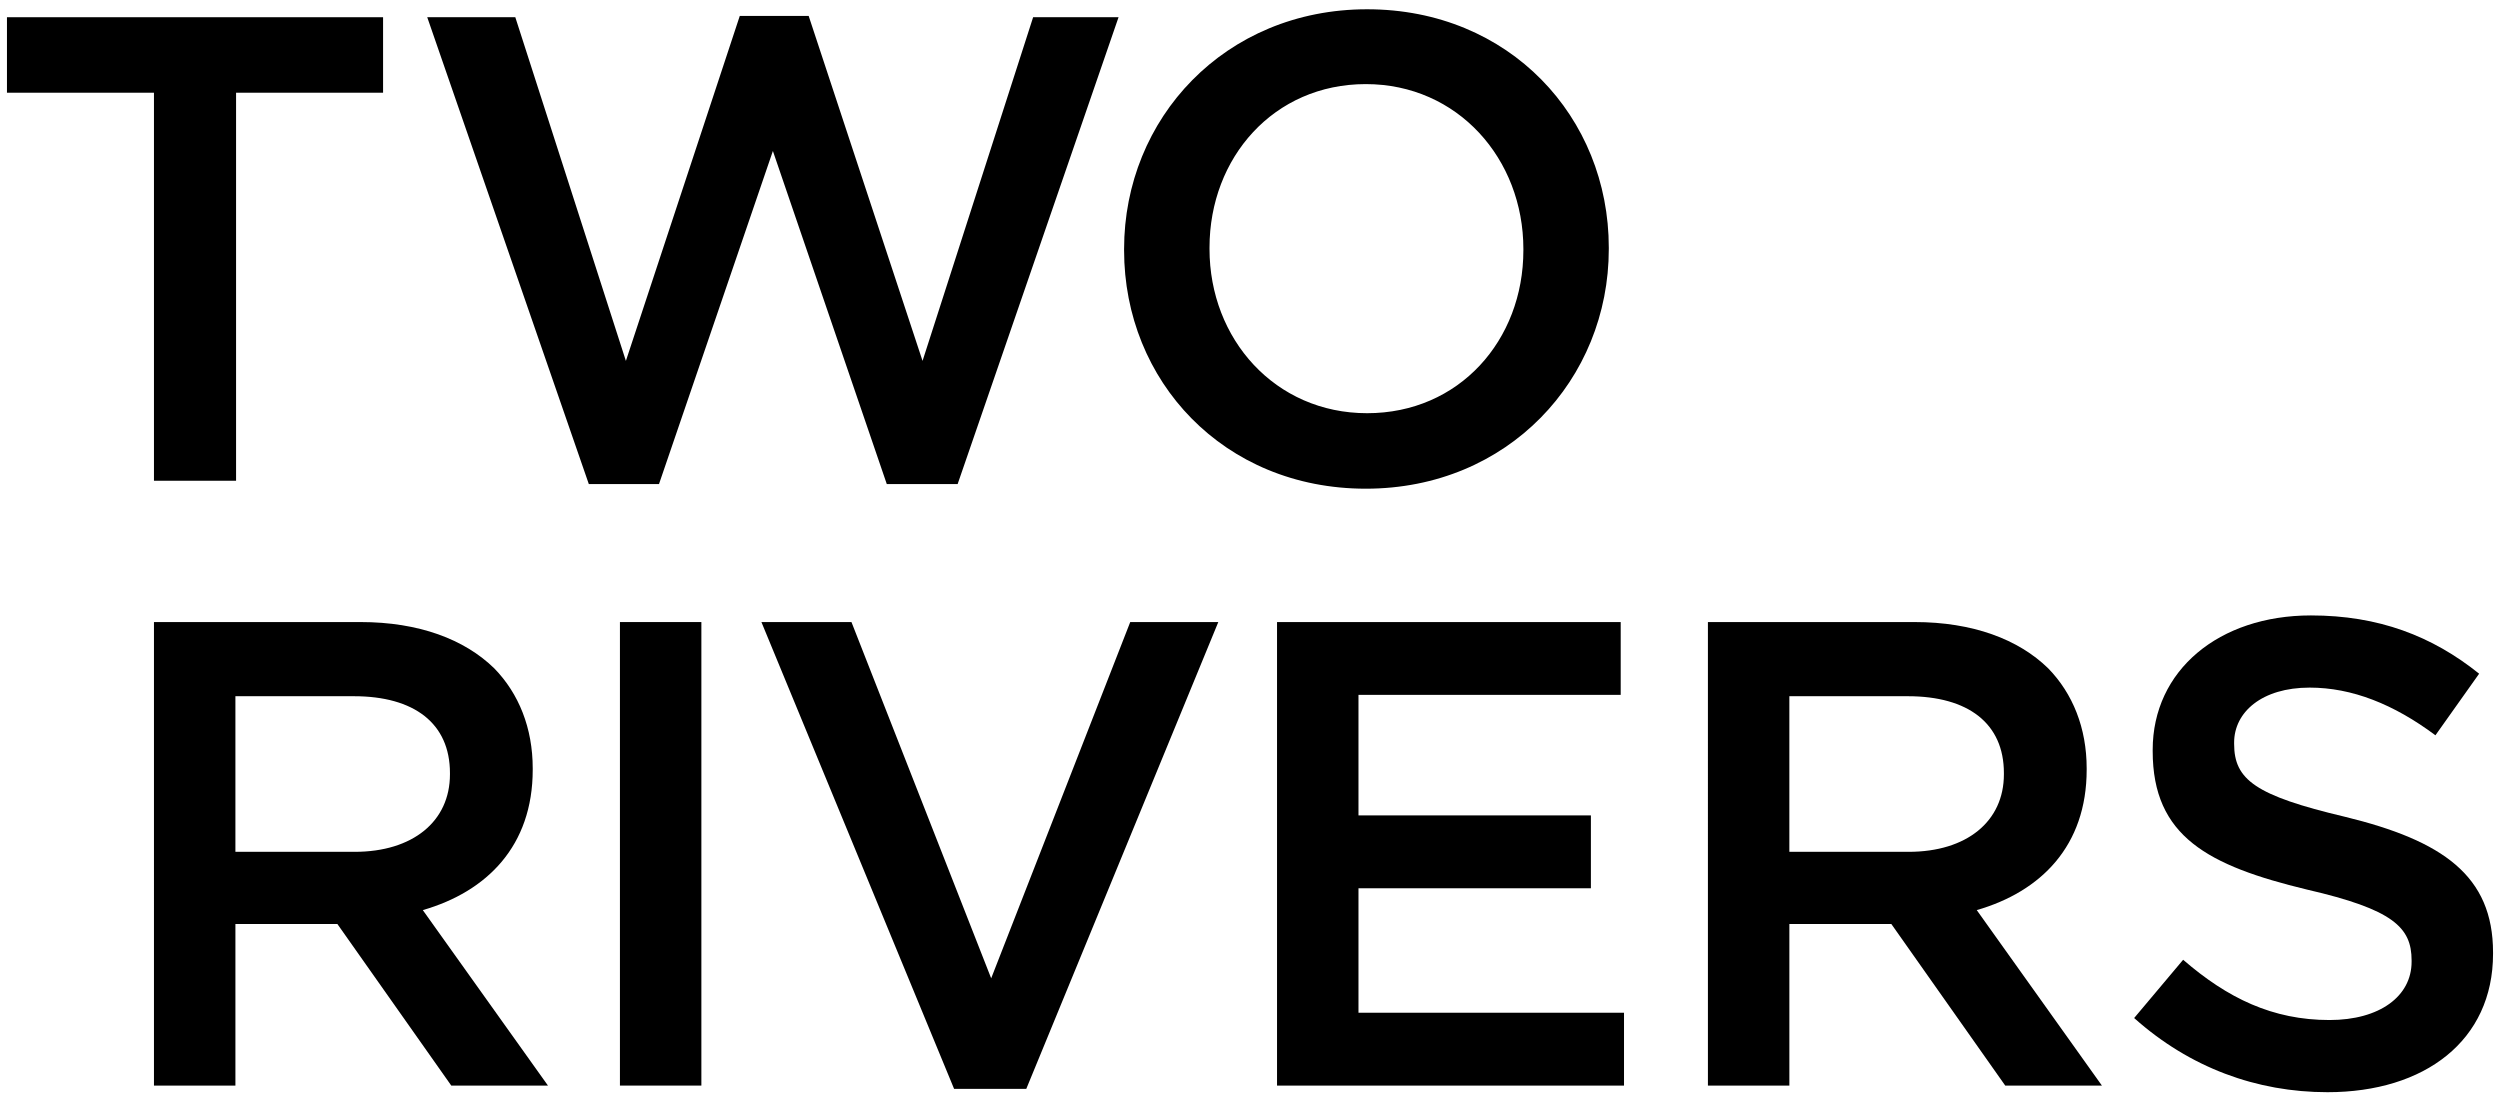
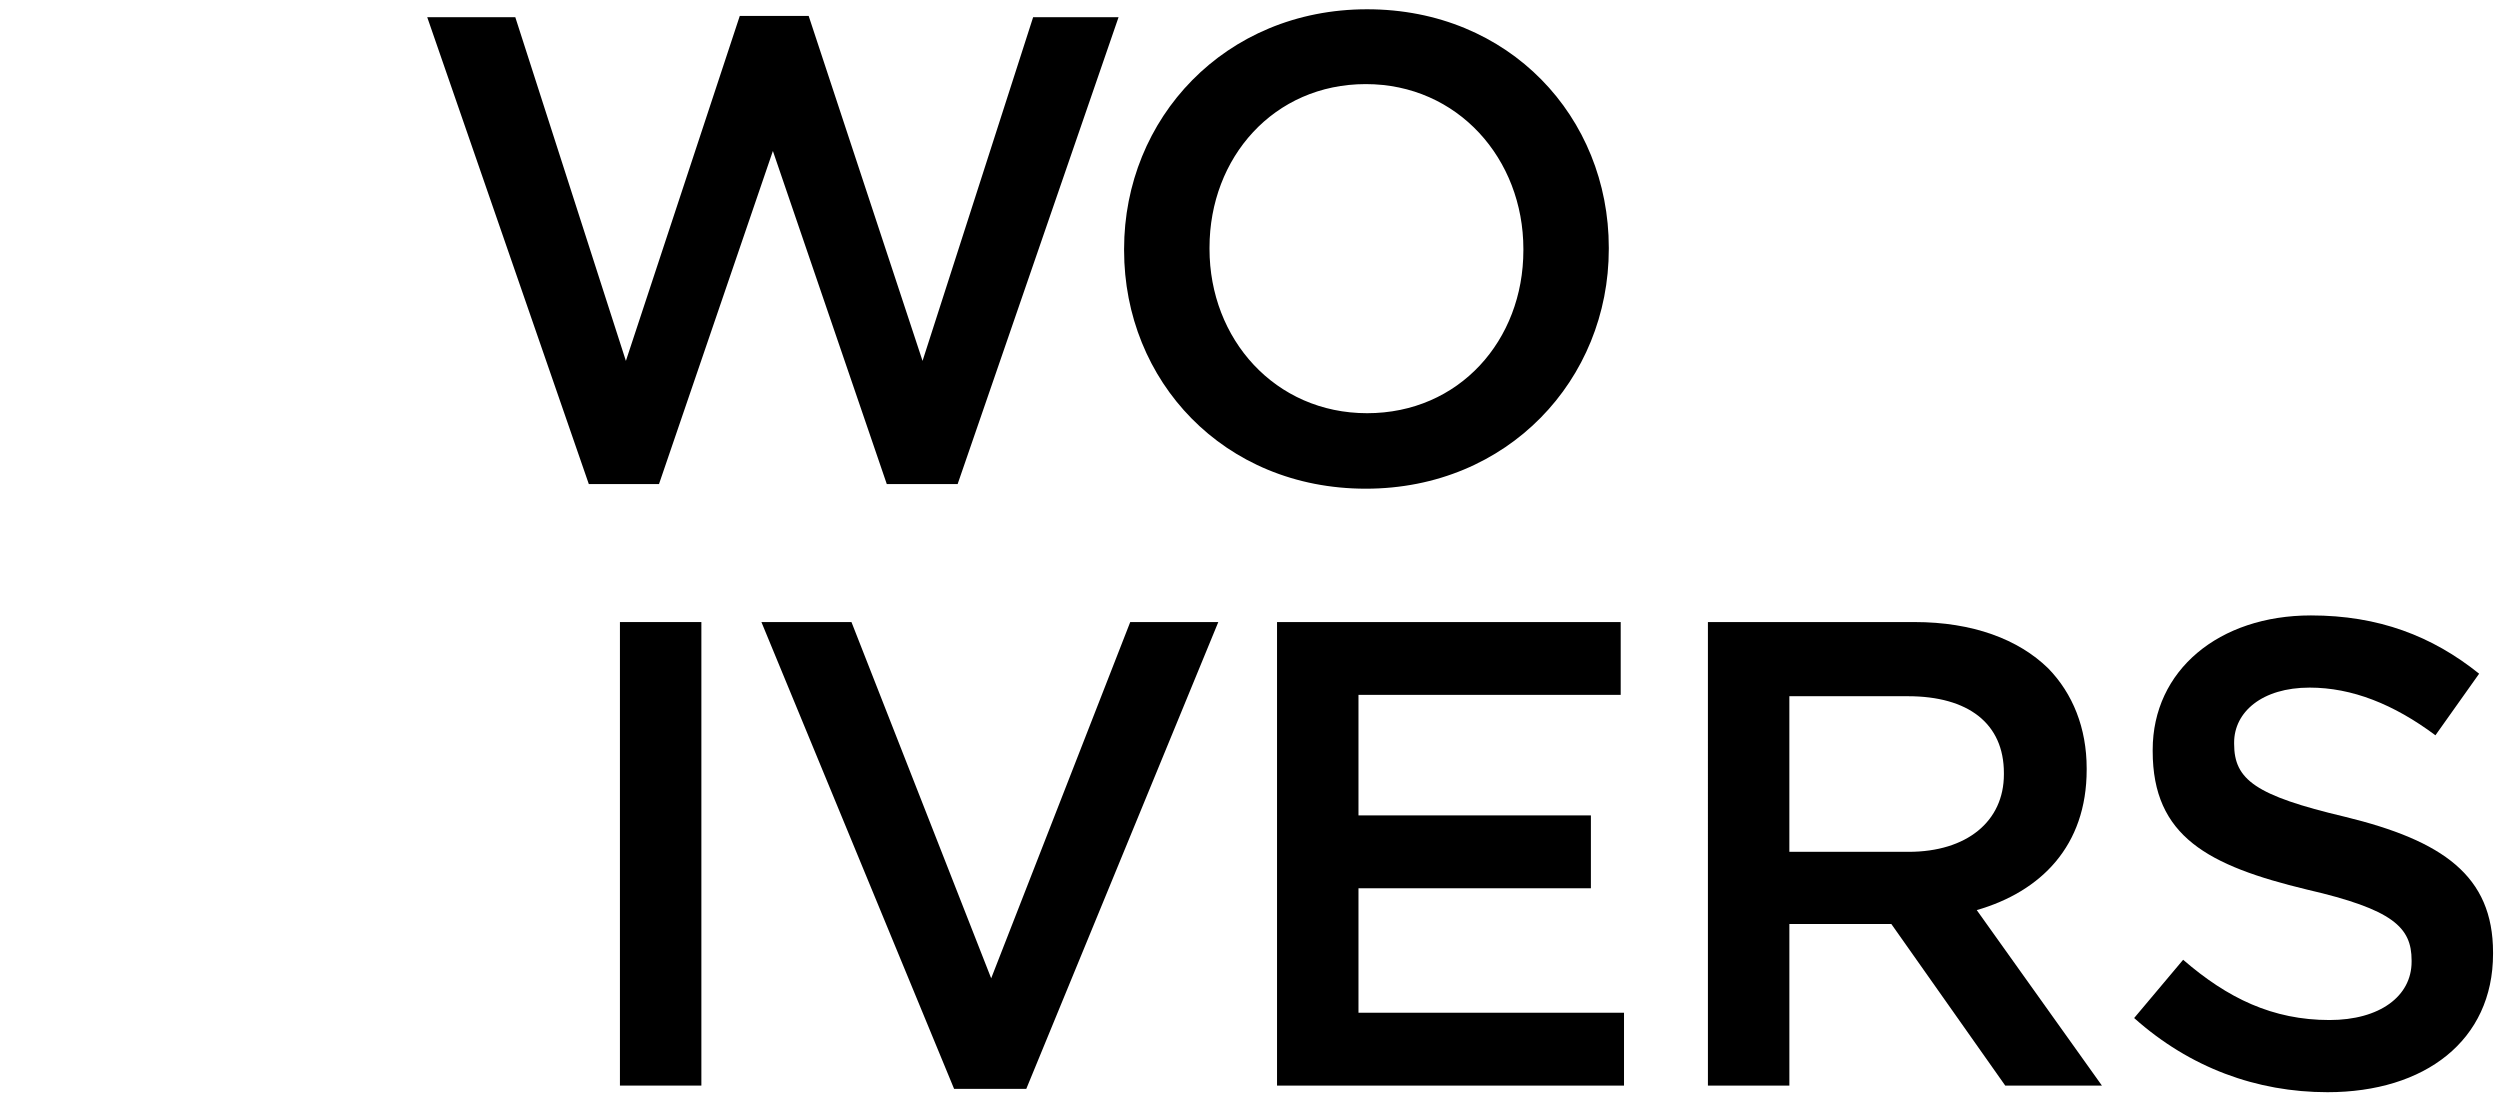
<svg xmlns="http://www.w3.org/2000/svg" id="a" width="404" height="178" viewBox="0 0 404 178">
-   <path d="M24.881,14.983H1.125V2.784H61.905V14.983h-23.756v62.706h-13.269V14.983Z" />
  <path d="M69.042,2.784h14.232l17.87,55.537L119.549,2.57h11.13l18.404,55.751L166.953,2.784h13.804l-26.003,75.441h-11.45l-18.405-53.825-18.405,53.825h-11.342L69.042,2.784Z" />
  <path d="M181.653,40.45v-.214c0-21.081,16.264-38.737,39.272-38.737s39.057,17.442,39.057,38.523v.214c0,21.08-16.265,38.737-39.272,38.737s-39.057-17.442-39.057-38.523Zm64.525,0v-.214c0-14.553-10.594-26.645-25.468-26.645s-25.254,11.878-25.254,26.431v.214c0,14.553,10.594,26.538,25.468,26.538s25.253-11.771,25.253-26.324Z" />
  <g>
-     <path d="M24.881,100.524H58.267c9.416,0,16.8,2.782,21.615,7.491,3.959,4.066,6.206,9.631,6.206,16.158v.214c0,12.306-7.383,19.69-17.763,22.686l20.225,28.357h-15.624l-18.405-26.11h-16.479v26.11h-13.162V100.524Zm32.423,37.132c9.416,0,15.409-4.923,15.409-12.52v-.214c0-8.025-5.779-12.413-15.517-12.413h-19.154v25.147h19.261Z" />
    <path d="M100.181,100.524h13.161v74.906h-13.161V100.524Z" />
    <path d="M123.043,100.524h14.553l22.578,57.571,22.472-57.571h14.232l-31.032,75.44h-11.663l-31.139-75.44Z" />
    <path d="M206.369,100.524h55.537v11.771h-42.375v19.475h37.559v11.771h-37.559v20.118h42.91v11.771h-56.072V100.524Z" />
    <path d="M275.998,100.524h33.387c9.417,0,16.8,2.782,21.615,7.491,3.96,4.066,6.206,9.631,6.206,16.158v.214c0,12.306-7.383,19.69-17.763,22.686l20.225,28.357h-15.623l-18.405-26.11h-16.479v26.11h-13.162V100.524Zm32.423,37.132c9.417,0,15.409-4.923,15.409-12.52v-.214c0-8.025-5.778-12.413-15.516-12.413h-19.154v25.147h19.261Z" />
    <path d="M344.877,164.515l7.919-9.417c7.17,6.206,14.445,9.738,23.649,9.738,8.133,0,13.269-3.853,13.269-9.417v-.214c0-5.351-2.996-8.24-16.907-11.45-15.944-3.853-24.933-8.561-24.933-22.365v-.214c0-12.841,10.7-21.723,25.574-21.723,10.915,0,19.583,3.317,27.18,9.417l-7.062,9.952c-6.742-5.029-13.483-7.705-20.332-7.705-7.704,0-12.199,3.959-12.199,8.882v.214c0,5.778,3.424,8.346,17.871,11.771,15.837,3.852,23.97,9.524,23.97,21.936v.214c0,14.018-11.022,22.365-26.752,22.365-11.45,0-22.258-3.96-31.247-11.985Z" />
  </g>
</svg>